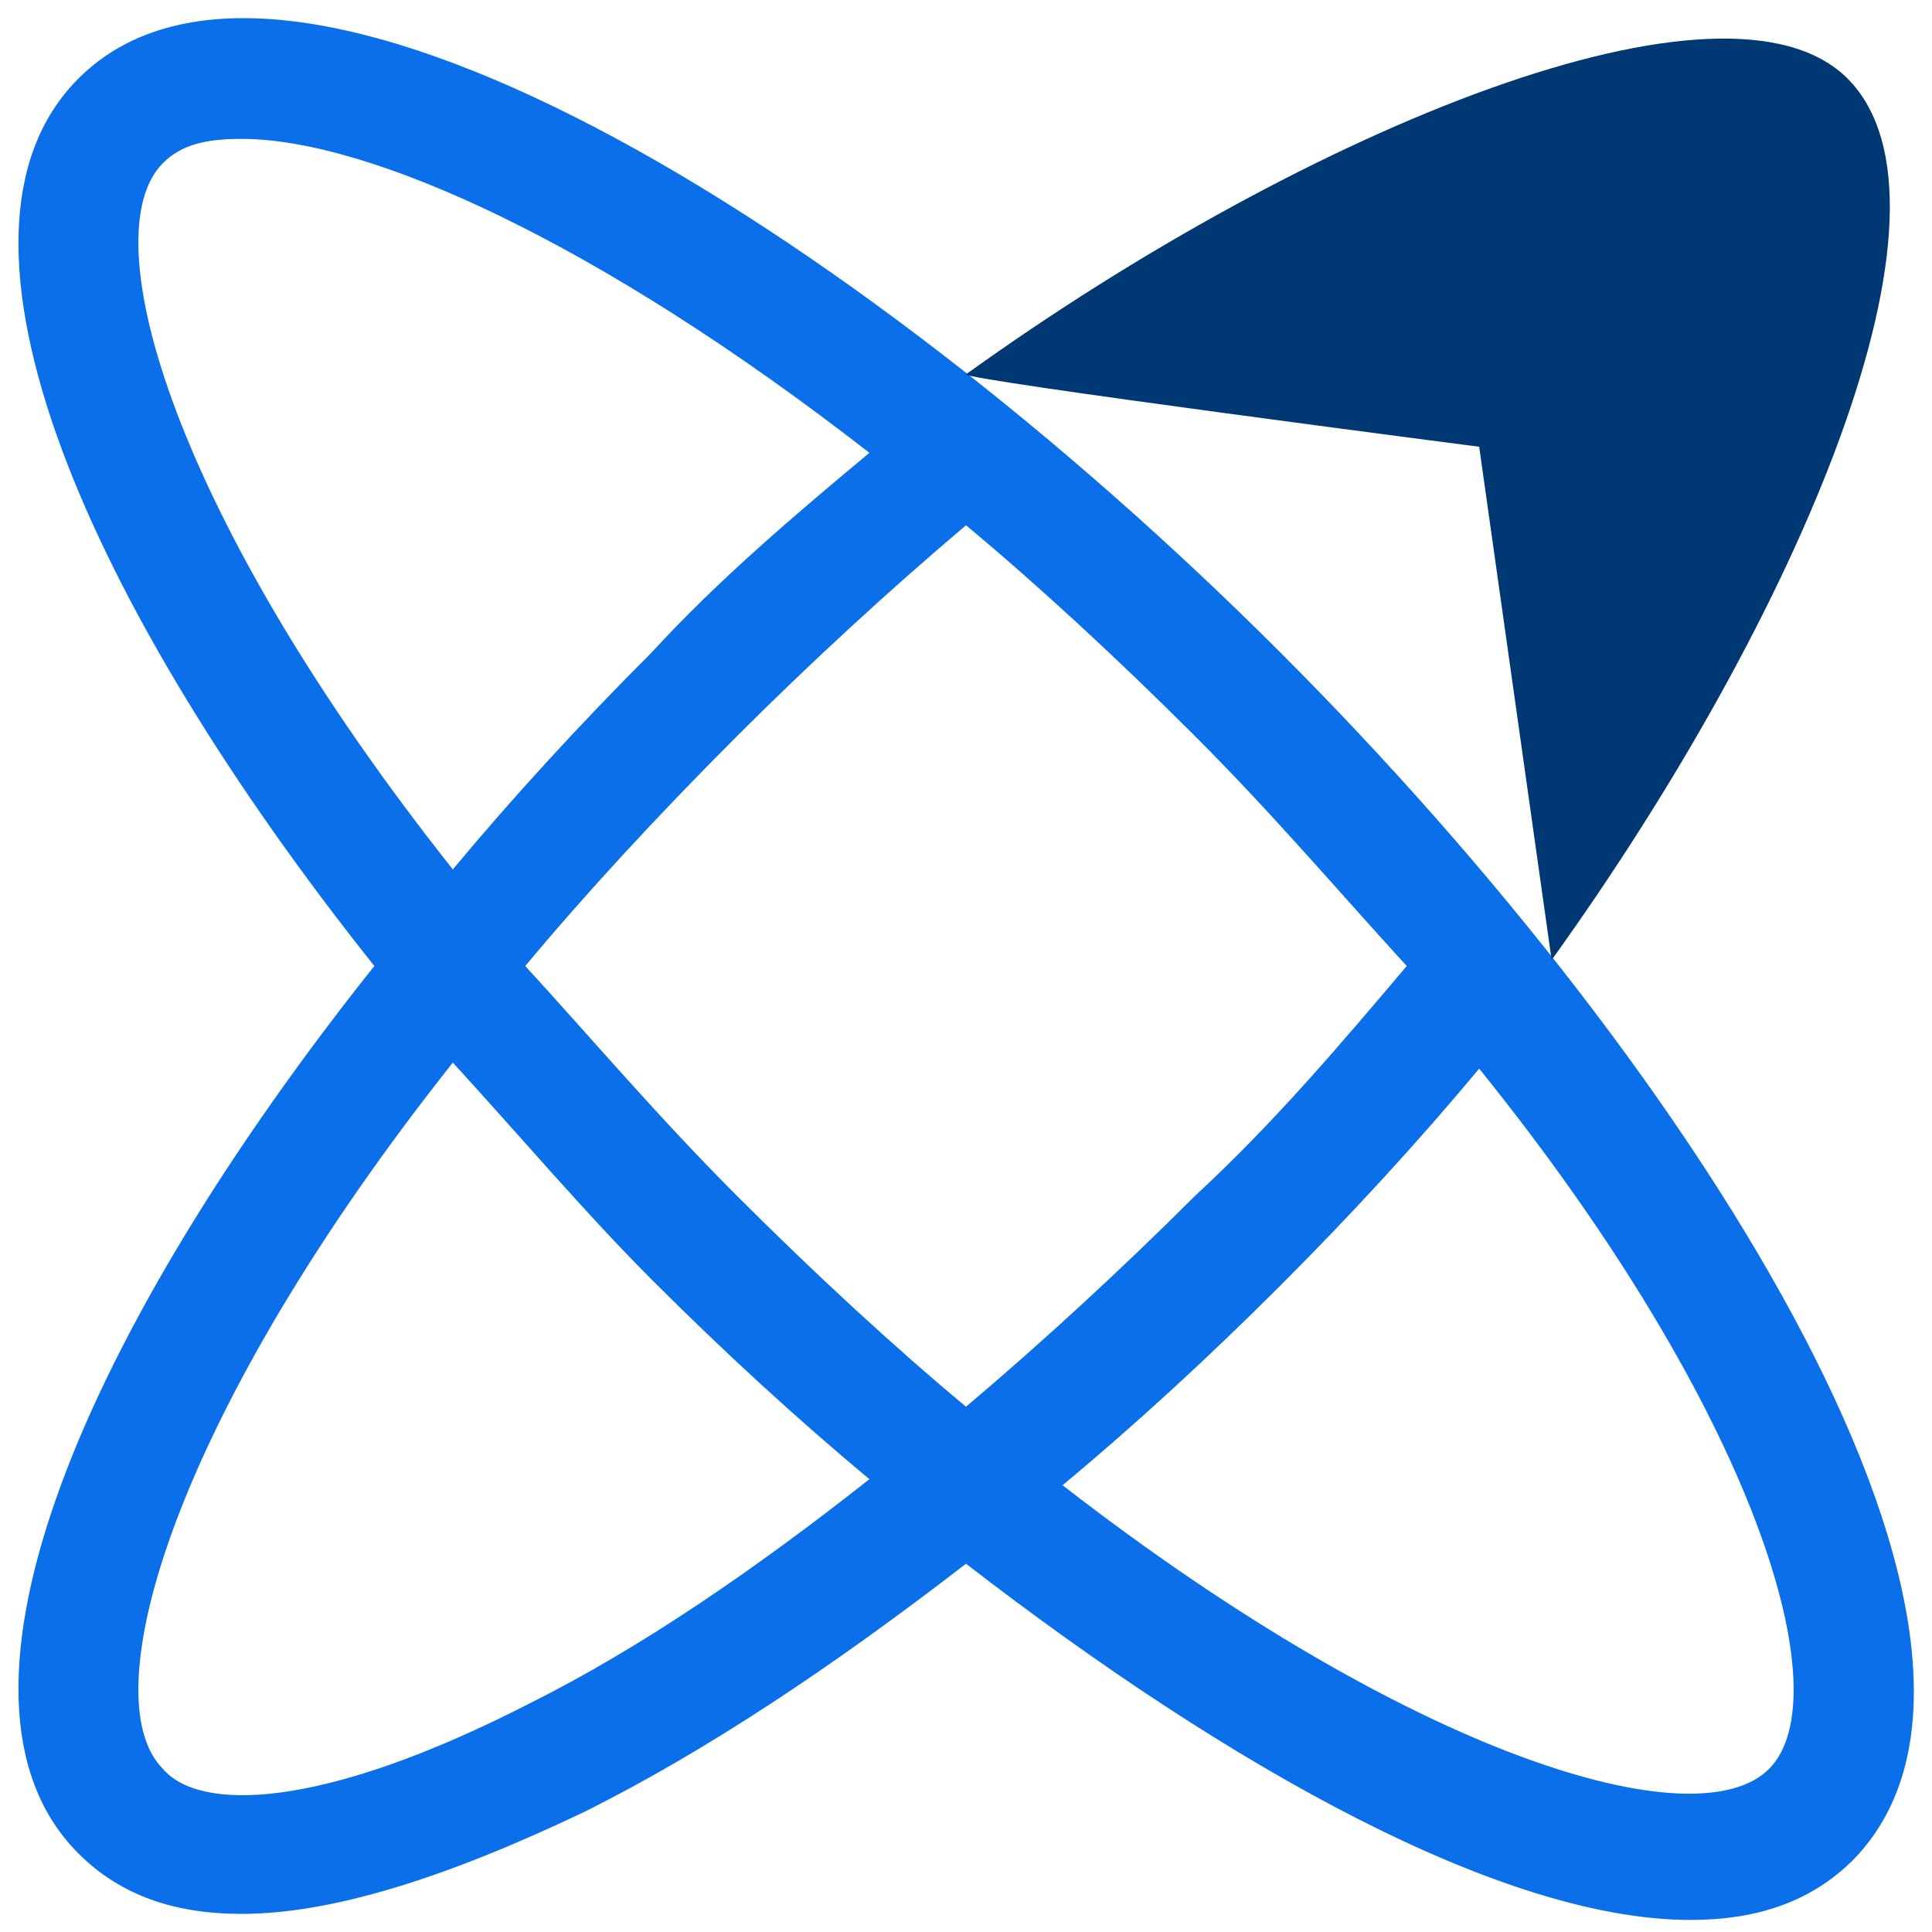
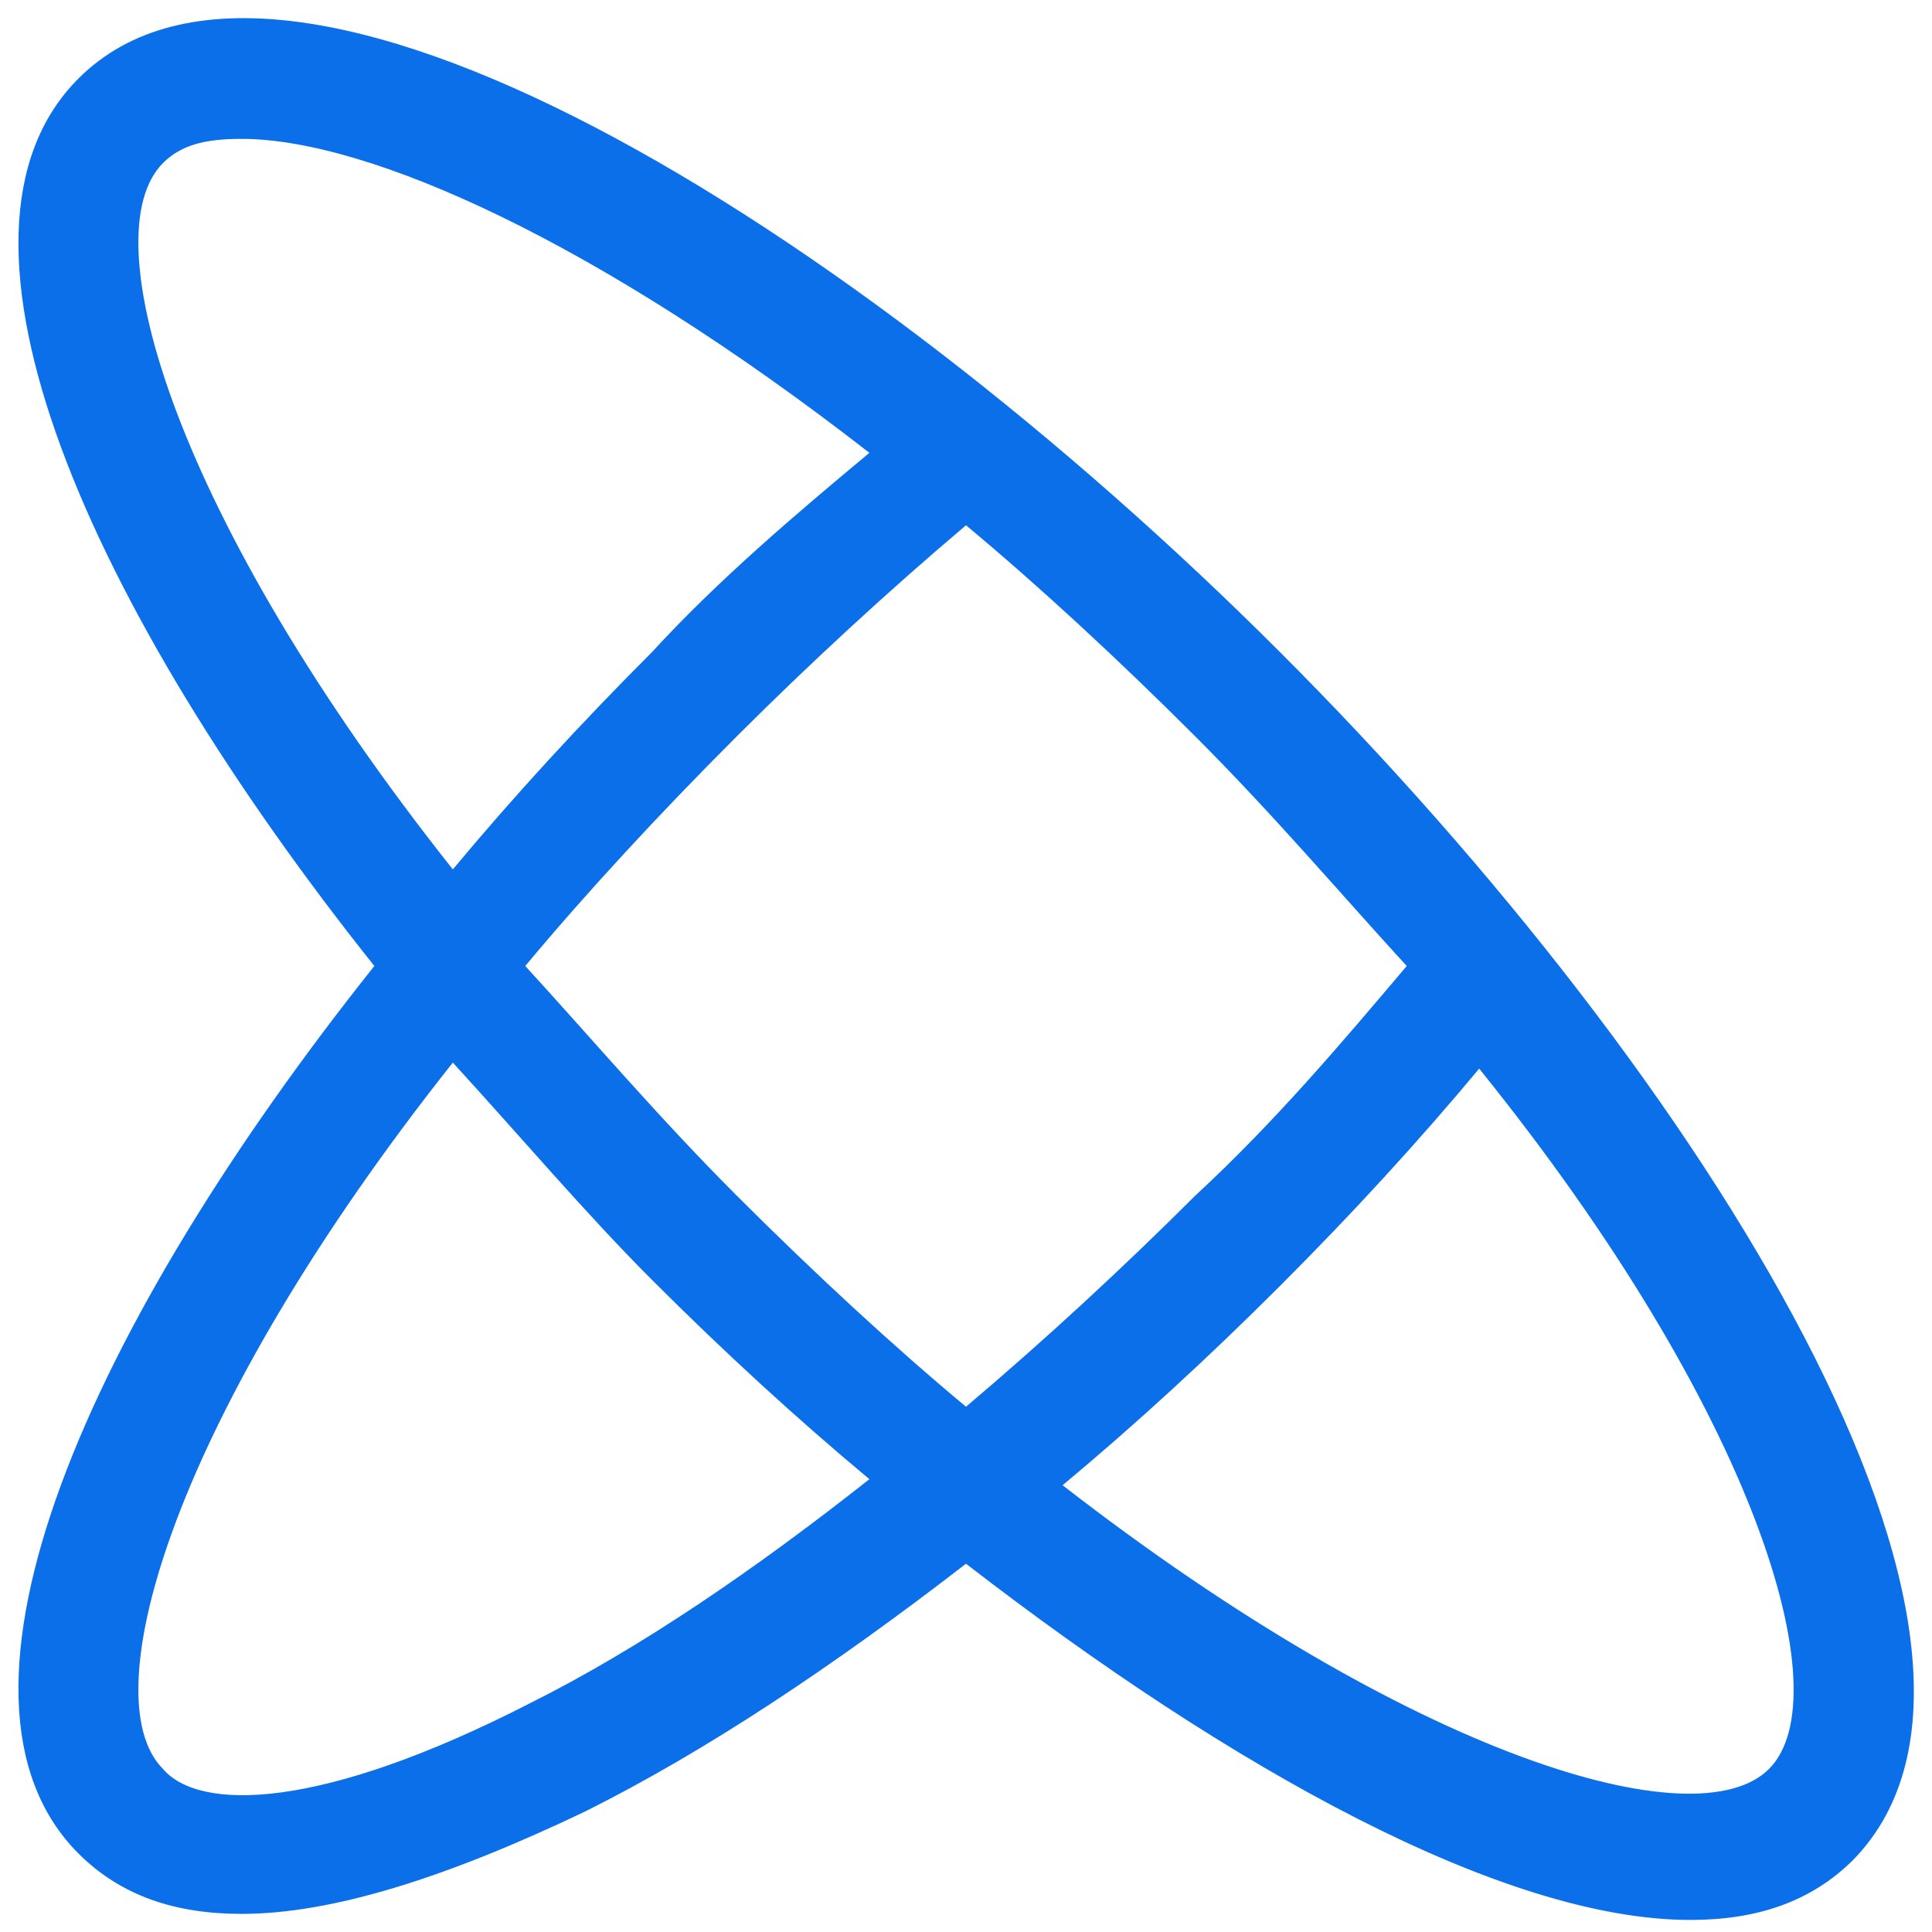
<svg xmlns="http://www.w3.org/2000/svg" width="50" height="50" viewBox="0 0 50 50" fill="none">
  <path d="M33.125 16.875C22.031 5.781 7.344 -3.281 2.031 2.031C-2.031 6.094 2.344 15.781 9.688 25C2.344 34.219 -2.031 43.906 2.031 47.969C3.125 49.062 4.531 49.531 6.25 49.531C8.594 49.531 11.562 48.594 15.156 46.875C18.281 45.312 21.562 43.125 25 40.469C31.875 45.781 38.906 49.688 43.75 49.688C45.469 49.688 46.875 49.219 47.969 48.125C53.281 42.656 44.219 27.969 33.125 16.875ZM36.406 25C34.688 27.031 32.969 29.062 30.938 30.938C29.062 32.812 27.031 34.688 25 36.406C23.125 34.844 21.094 32.969 19.062 30.938C17.031 28.906 15.312 26.875 13.594 25C15.156 23.125 17.031 21.094 19.062 19.062C20.938 17.188 22.969 15.312 25 13.594C26.875 15.156 28.906 17.031 30.938 19.062C32.969 21.094 34.688 23.125 36.406 25ZM4.219 4.219C4.688 3.75 5.312 3.594 6.25 3.594C9.531 3.594 15.469 6.25 22.5 11.719C20.625 13.281 18.594 15 16.875 16.875C15 18.75 13.281 20.625 11.719 22.5C4.531 13.438 2.344 6.094 4.219 4.219ZM13.75 44.062C8.281 46.875 5.156 46.875 4.219 45.781C2.344 43.906 4.531 36.562 11.719 27.5C13.438 29.375 15.156 31.406 16.875 33.125C18.75 35 20.625 36.719 22.5 38.281C19.531 40.625 16.562 42.656 13.75 44.062ZM45.781 45.781C43.906 47.656 36.562 45.469 27.5 38.438C29.375 36.875 31.25 35.156 33.125 33.281C35 31.406 36.719 29.531 38.281 27.656C45.469 36.562 47.656 43.906 45.781 45.781Z" fill="#0A6FE8" />
-   <path d="M47.812 2.031C44.688 -1.094 33.906 3.281 25 9.688C25 9.844 38.281 11.562 38.281 11.562L40.156 24.844C46.562 15.938 51.094 5.312 47.812 2.031Z" fill="#003873" />
</svg>